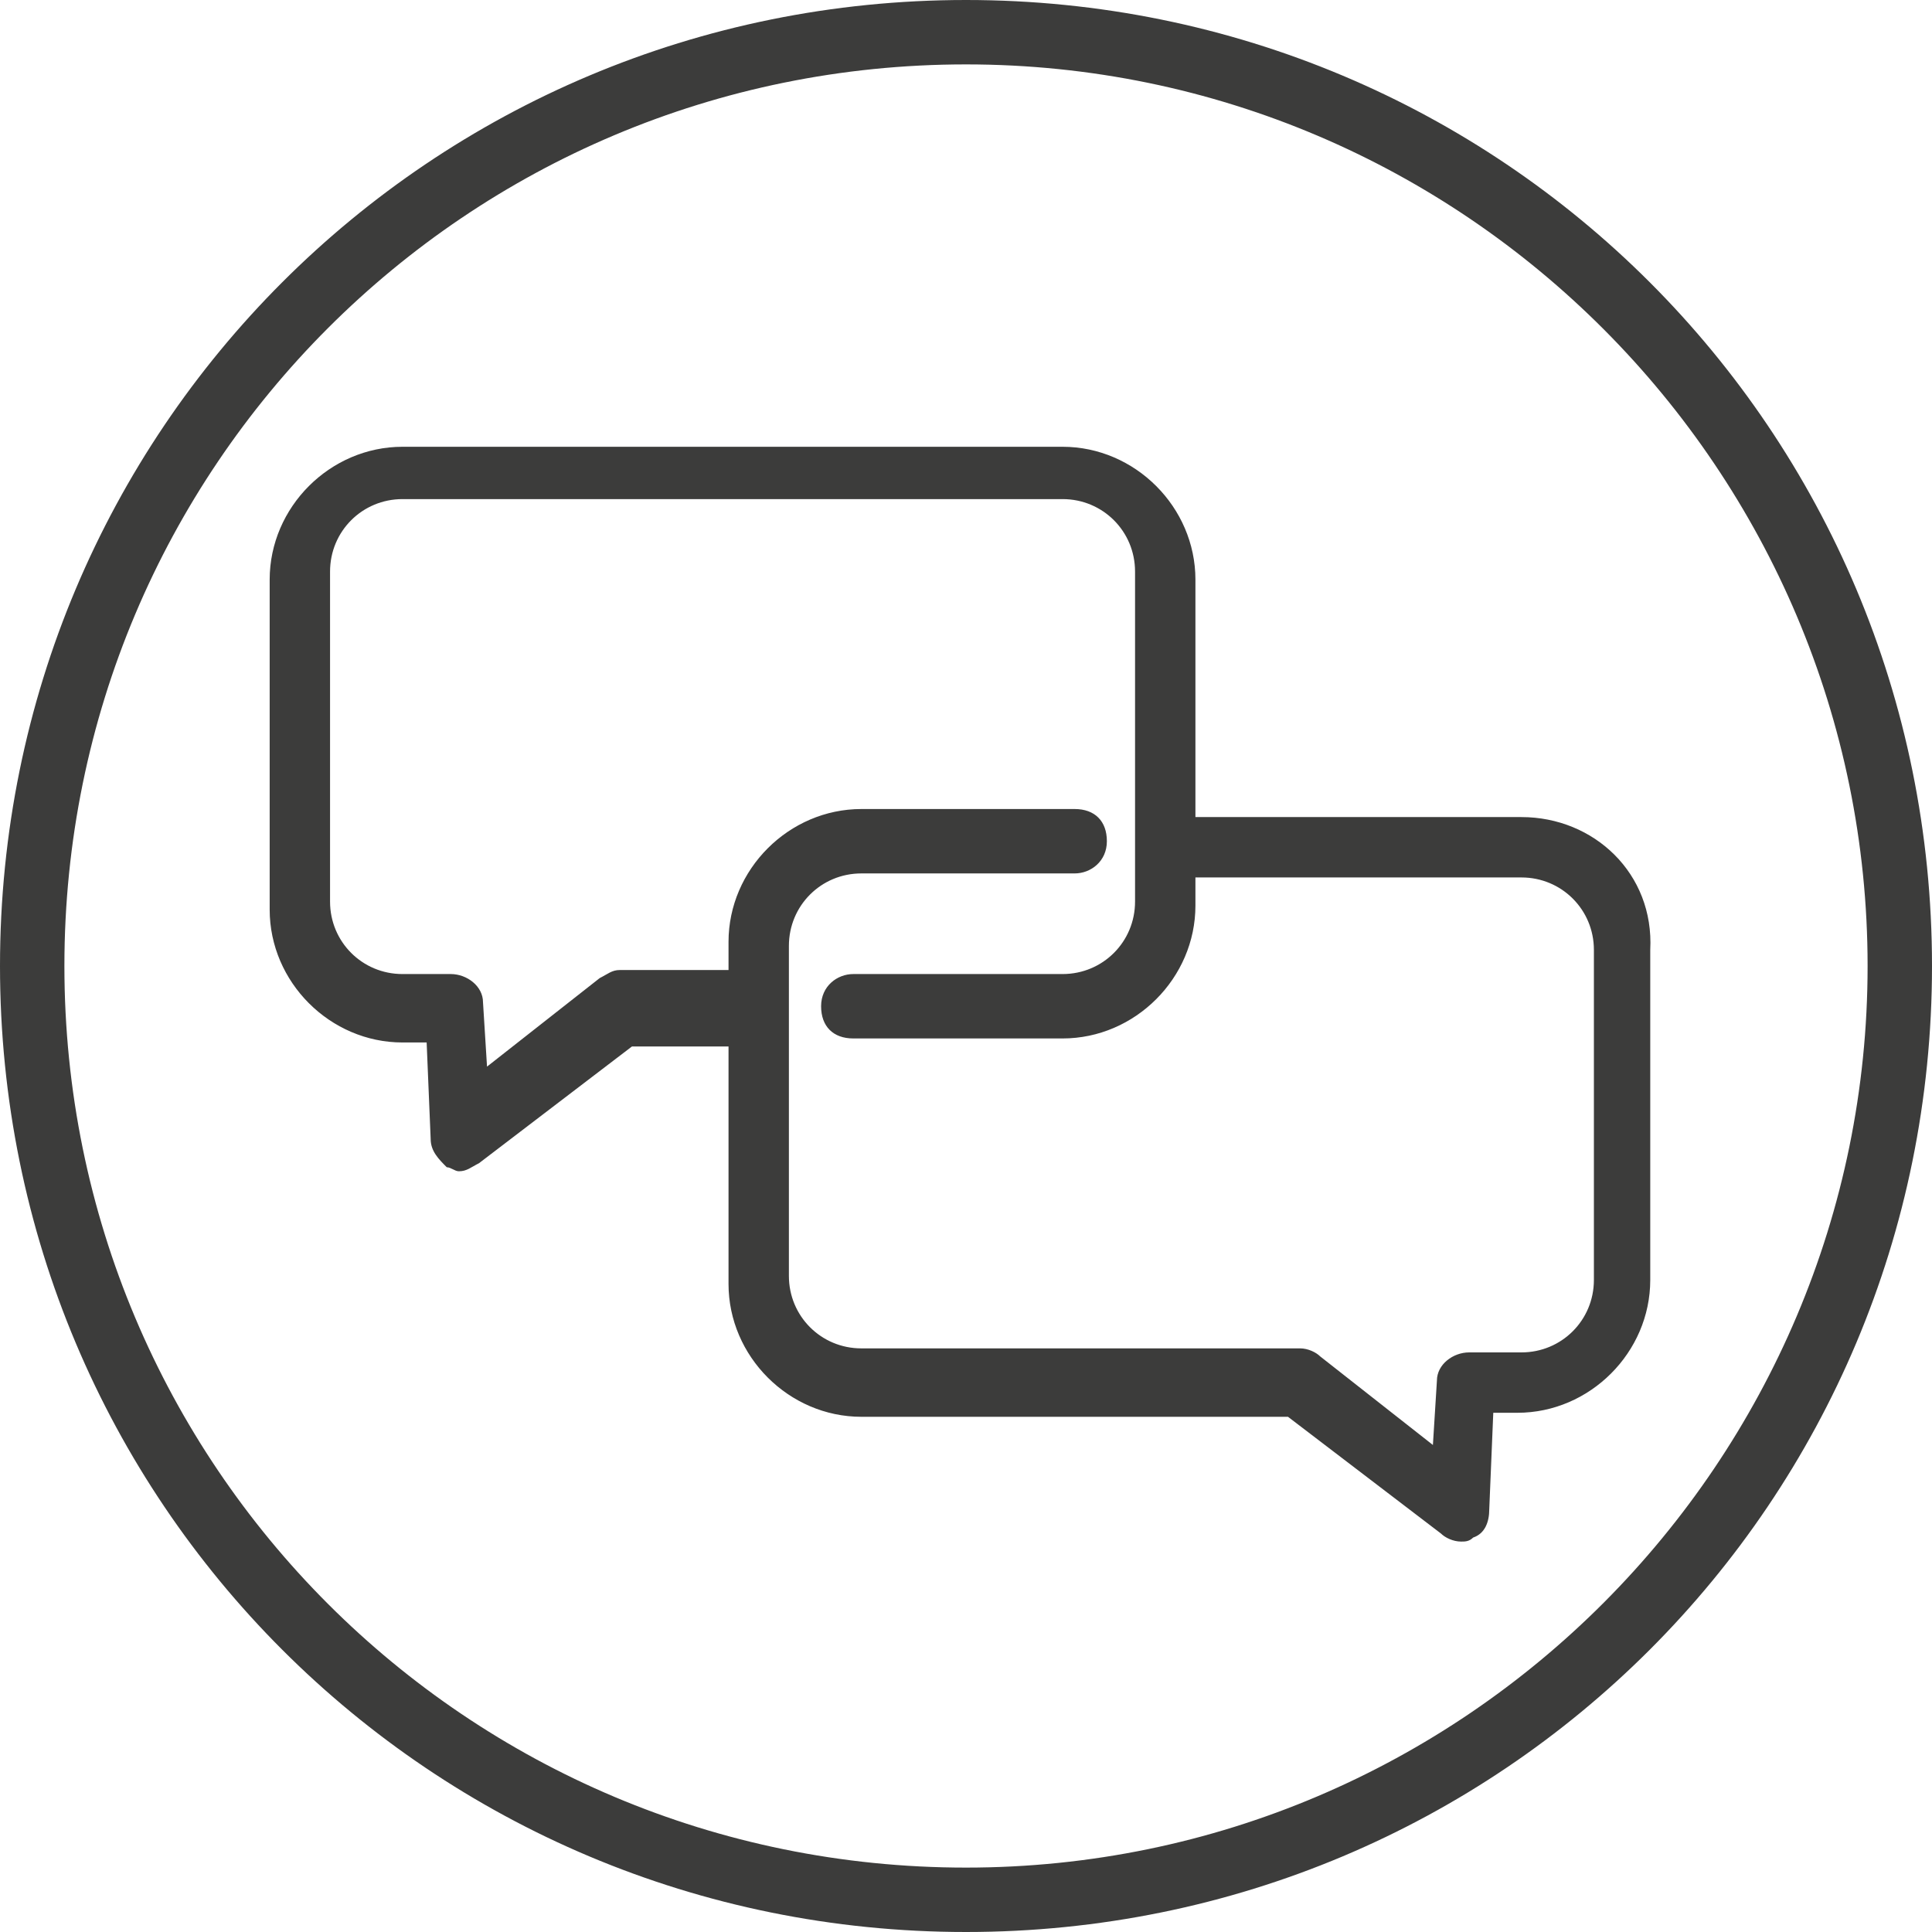
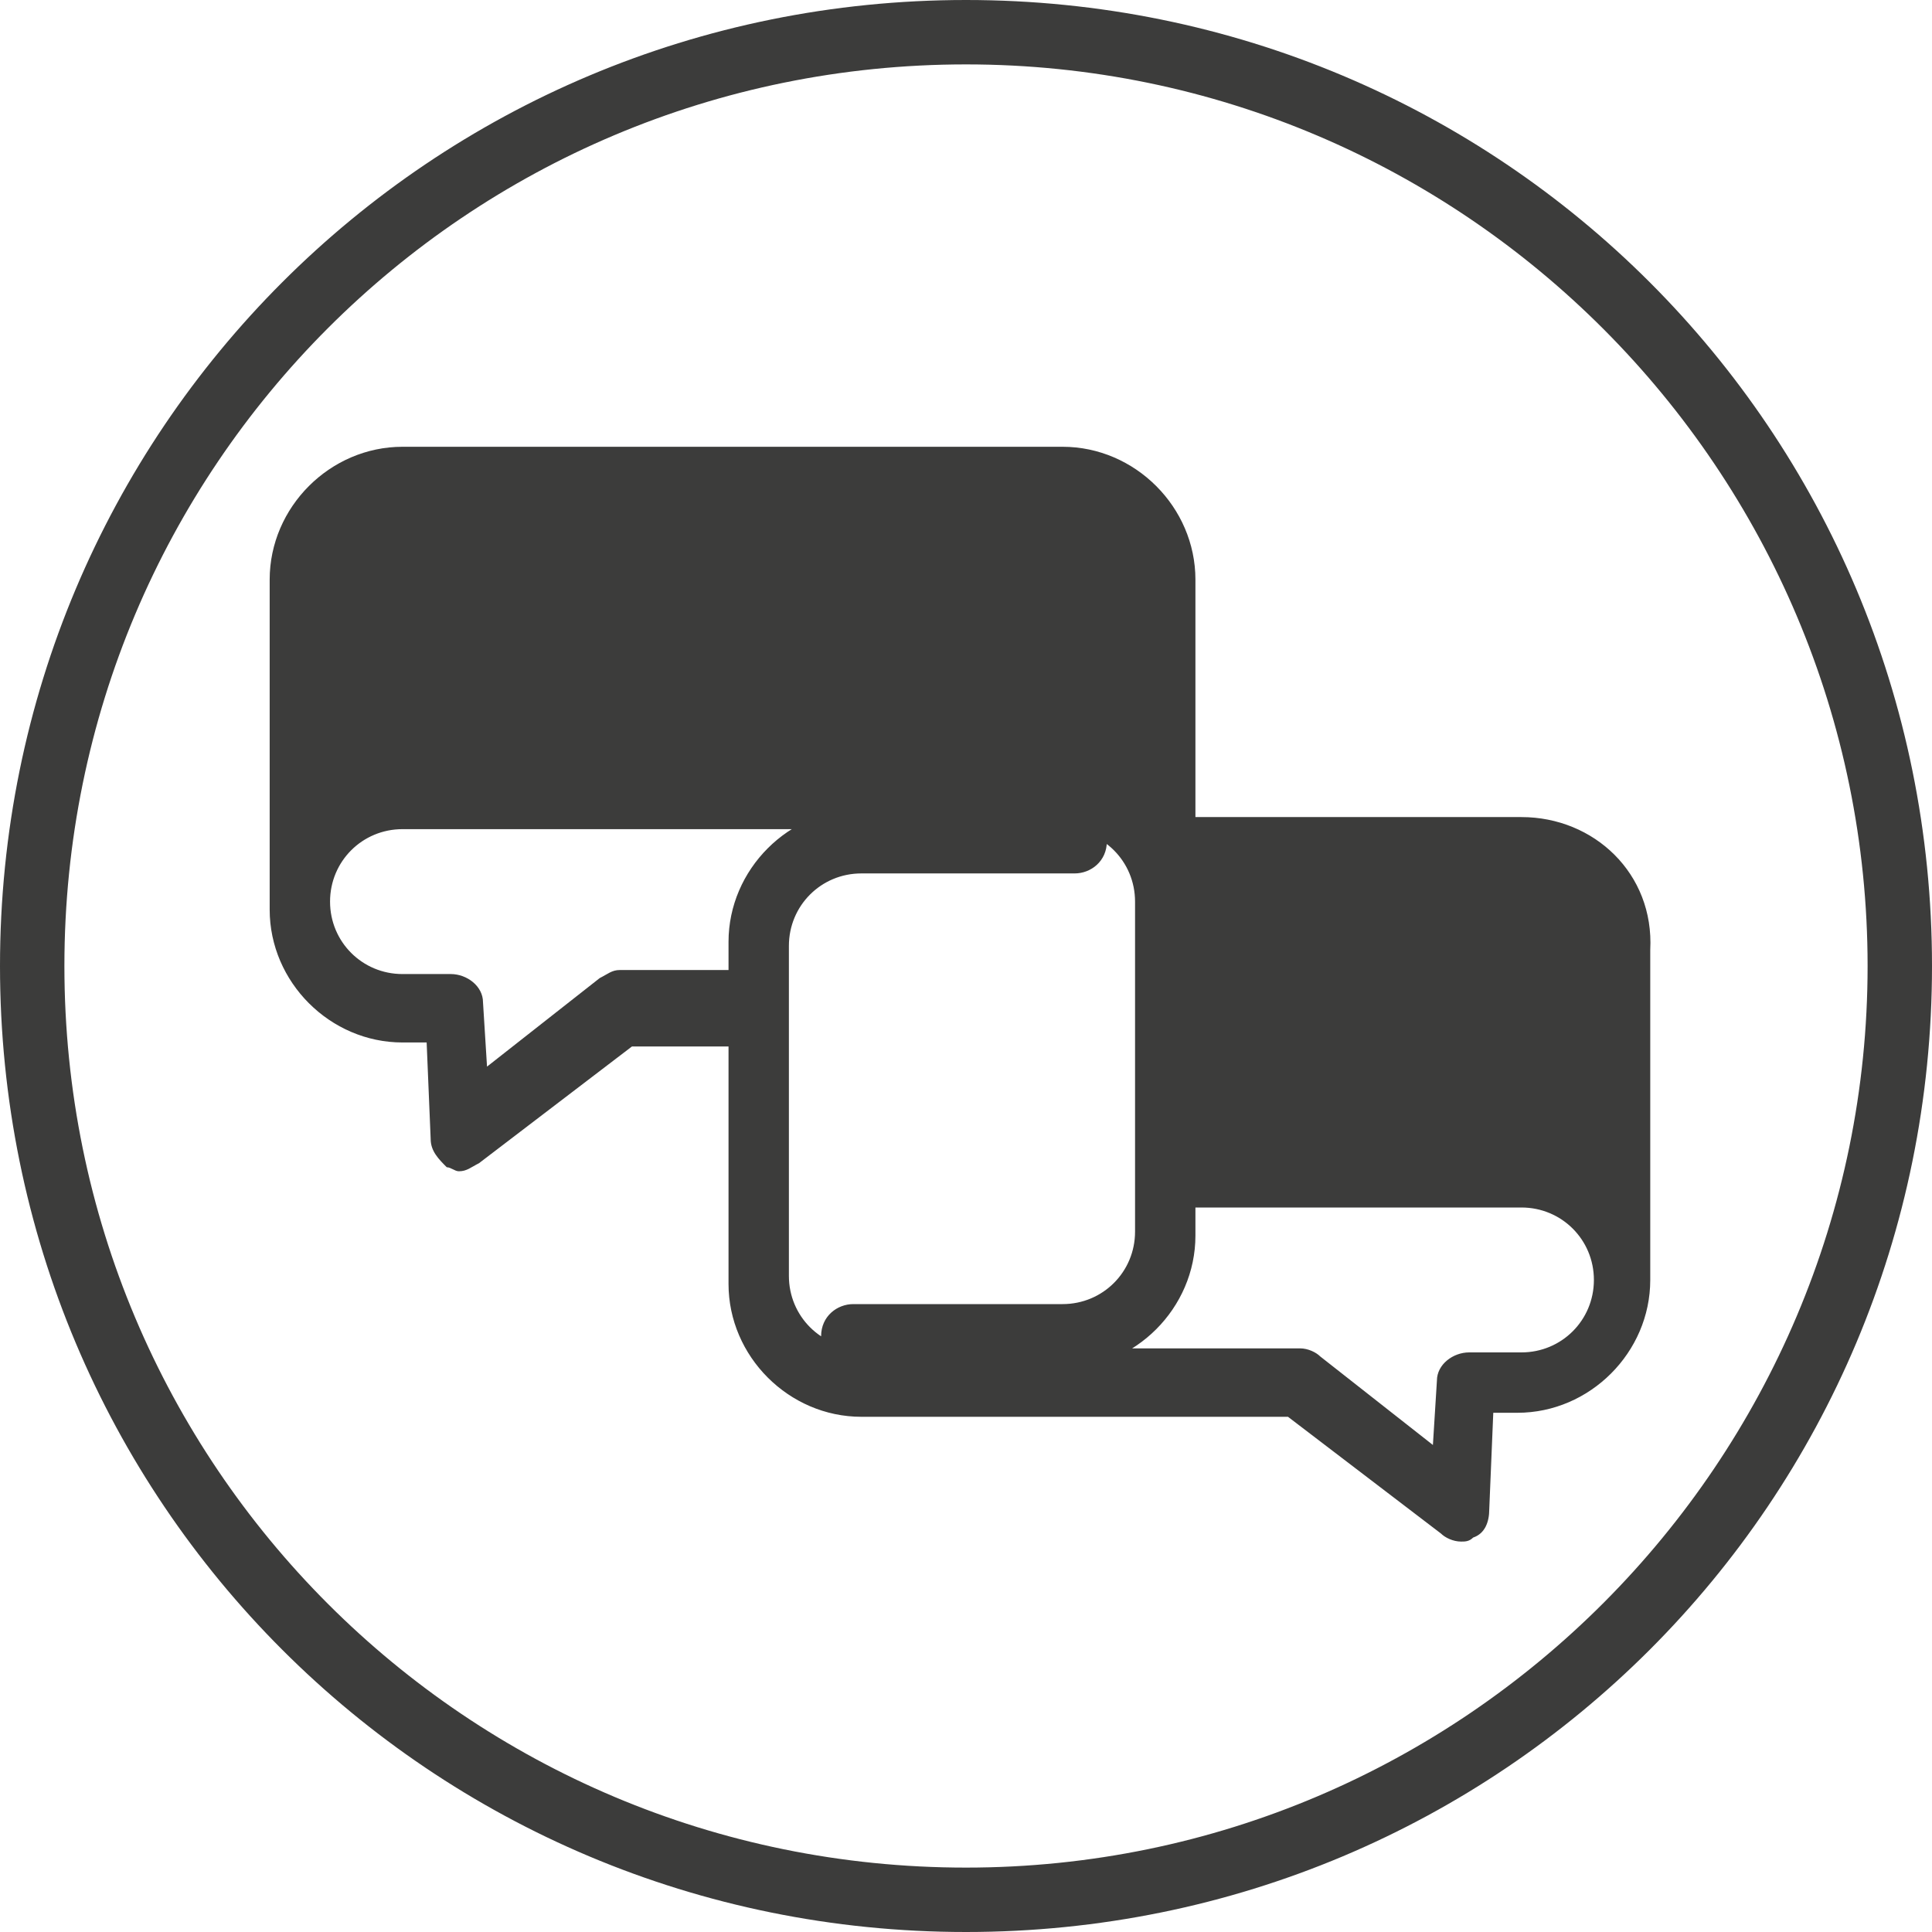
<svg xmlns="http://www.w3.org/2000/svg" width="48" height="48">
  <style type="text/css">.st0{fill:#3C3C3B;}</style>
-   <path d="M24 0C10.7 0 0 10.7 0 24s10.7 24 24 24 24-10.7 24-24S37.3 0 24 0zm0 46.4c-12.4 0-22.4-10-22.4-22.4S11.6 1.6 24 1.6c12.4 0 22.4 10.1 22.4 22.4S36.4 46.4 24 46.4zm13.8-26.1h-8.1v-5.9c0-1.8-1.5-3.3-3.3-3.3H10c-1.8 0-3.3 1.5-3.3 3.3v8.2c0 1.8 1.5 3.3 3.3 3.3h.6l.1 2.4c0 .3.2.5.4.7.1 0 .2.1.3.1.2 0 .3-.1.5-.2l3.8-2.9h2.4v5.9c0 1.8 1.5 3.3 3.3 3.3H32l3.8 2.9c.1.1.3.2.5.2.1 0 .2 0 .3-.1.3-.1.4-.4.4-.7l.1-2.4h.6c1.8 0 3.3-1.5 3.3-3.3v-8.2c.1-1.9-1.4-3.3-3.2-3.3zm1.8 11.5c0 1-.8 1.8-1.8 1.8h-1.3c-.4 0-.8.3-.8.7l-.1 1.6-2.8-2.2c-.1-.1-.3-.2-.5-.2H21.4c-1 0-1.8-.8-1.8-1.8v-8.2c0-1 .8-1.8 1.8-1.8h5.3c.4 0 .8-.3.8-.8s-.3-.8-.8-.8h-5.3c-1.8 0-3.3 1.5-3.3 3.3v.7h-2.7c-.2 0-.3.1-.5.2l-2.8 2.2-.1-1.6c0-.4-.4-.7-.8-.7H10c-1 0-1.8-.8-1.8-1.8v-8.2c0-1 .8-1.8 1.8-1.8h16.4c1 0 1.8.8 1.8 1.8v8.2c0 1-.8 1.8-1.8 1.8h-5.2c-.4 0-.8.3-.8.8s.3.8.8.8h5.2c1.8 0 3.3-1.5 3.3-3.3v-.7h8.1c1 0 1.8.8 1.8 1.8v8.2z" class="st0" />
+   <path d="M24 0C10.7 0 0 10.7 0 24s10.7 24 24 24 24-10.7 24-24S37.3 0 24 0zm0 46.4c-12.4 0-22.4-10-22.4-22.4S11.6 1.6 24 1.6c12.4 0 22.4 10.1 22.4 22.4S36.4 46.4 24 46.4zm13.8-26.1h-8.1v-5.9c0-1.8-1.5-3.3-3.3-3.3H10c-1.8 0-3.3 1.5-3.3 3.3v8.2c0 1.8 1.5 3.3 3.3 3.3h.6l.1 2.4c0 .3.2.5.4.7.1 0 .2.1.3.1.2 0 .3-.1.5-.2l3.8-2.9h2.4v5.9c0 1.8 1.5 3.3 3.3 3.3H32l3.8 2.9c.1.1.3.2.5.2.1 0 .2 0 .3-.1.3-.1.4-.4.4-.7l.1-2.4h.6c1.8 0 3.3-1.5 3.3-3.3v-8.2c.1-1.9-1.4-3.3-3.2-3.3zm1.8 11.5c0 1-.8 1.8-1.8 1.8h-1.3c-.4 0-.8.3-.8.7l-.1 1.6-2.8-2.2c-.1-.1-.3-.2-.5-.2H21.4c-1 0-1.8-.8-1.8-1.8v-8.2c0-1 .8-1.8 1.8-1.8h5.3c.4 0 .8-.3.8-.8s-.3-.8-.8-.8h-5.3c-1.8 0-3.3 1.5-3.3 3.3v.7h-2.7c-.2 0-.3.1-.5.2l-2.8 2.2-.1-1.6c0-.4-.4-.7-.8-.7H10c-1 0-1.8-.8-1.8-1.8c0-1 .8-1.8 1.8-1.8h16.4c1 0 1.8.8 1.8 1.8v8.2c0 1-.8 1.8-1.8 1.8h-5.2c-.4 0-.8.3-.8.8s.3.8.8.8h5.2c1.8 0 3.3-1.5 3.3-3.3v-.7h8.1c1 0 1.8.8 1.8 1.8v8.2z" class="st0" />
</svg>